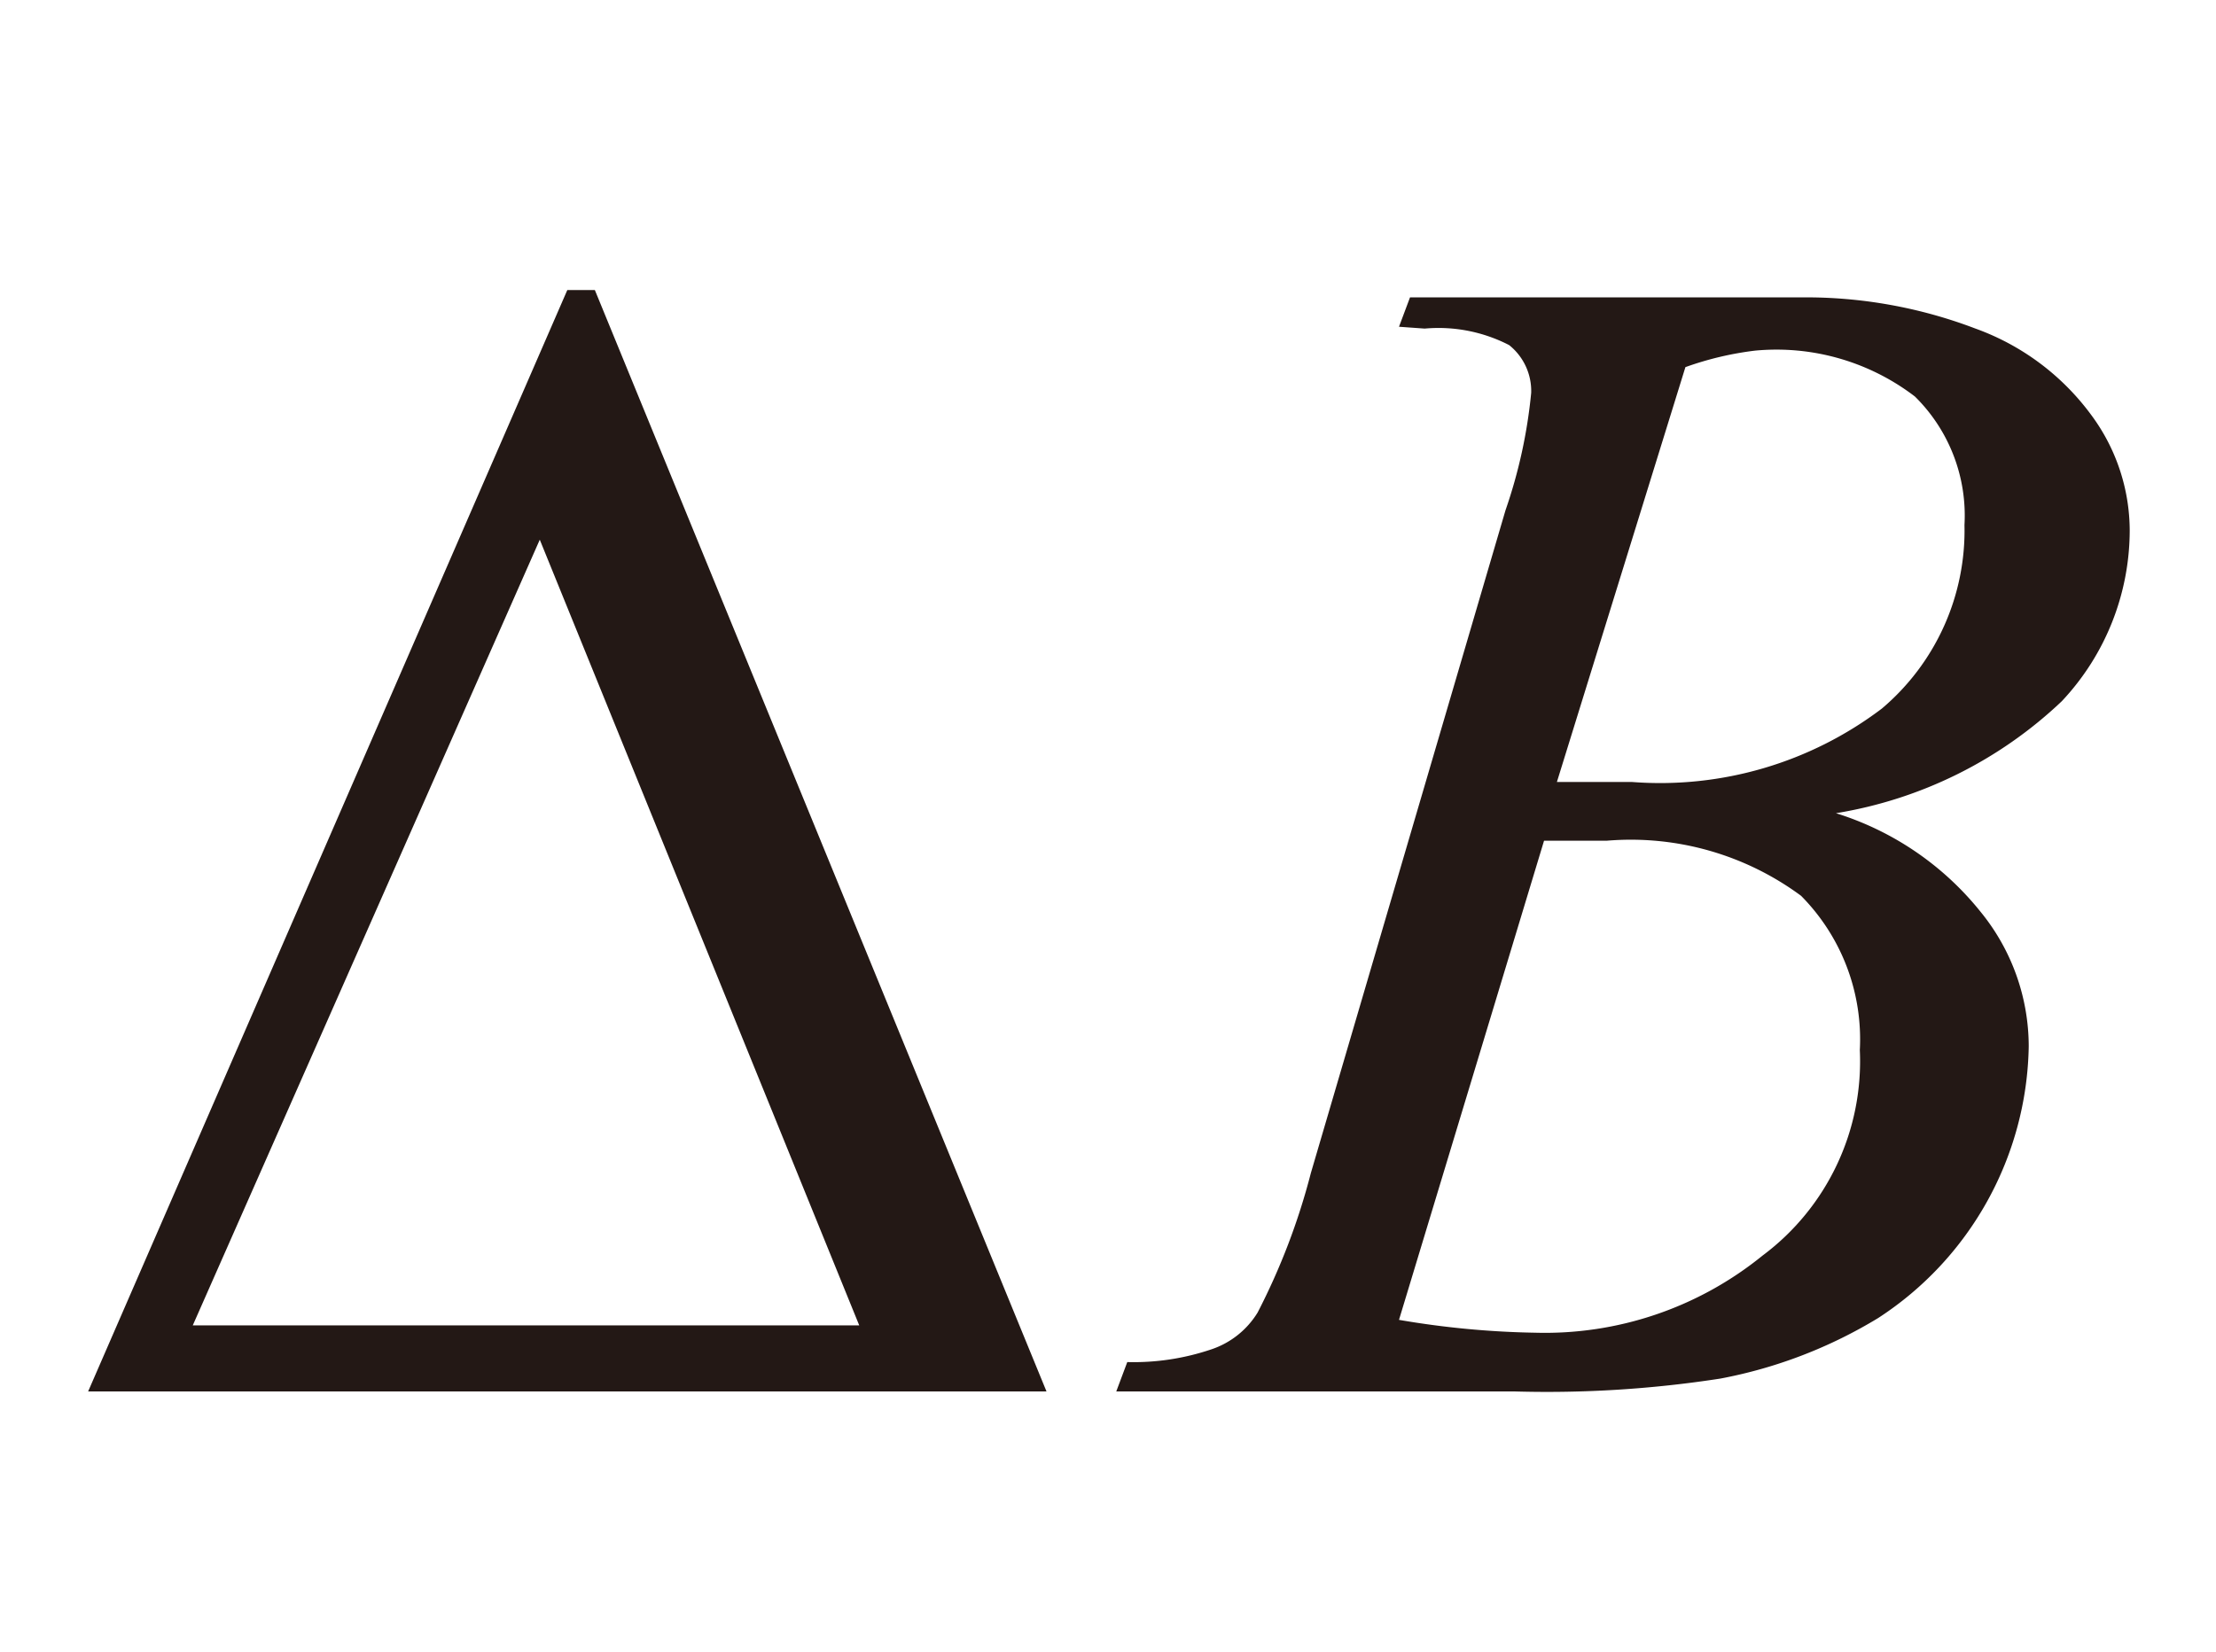
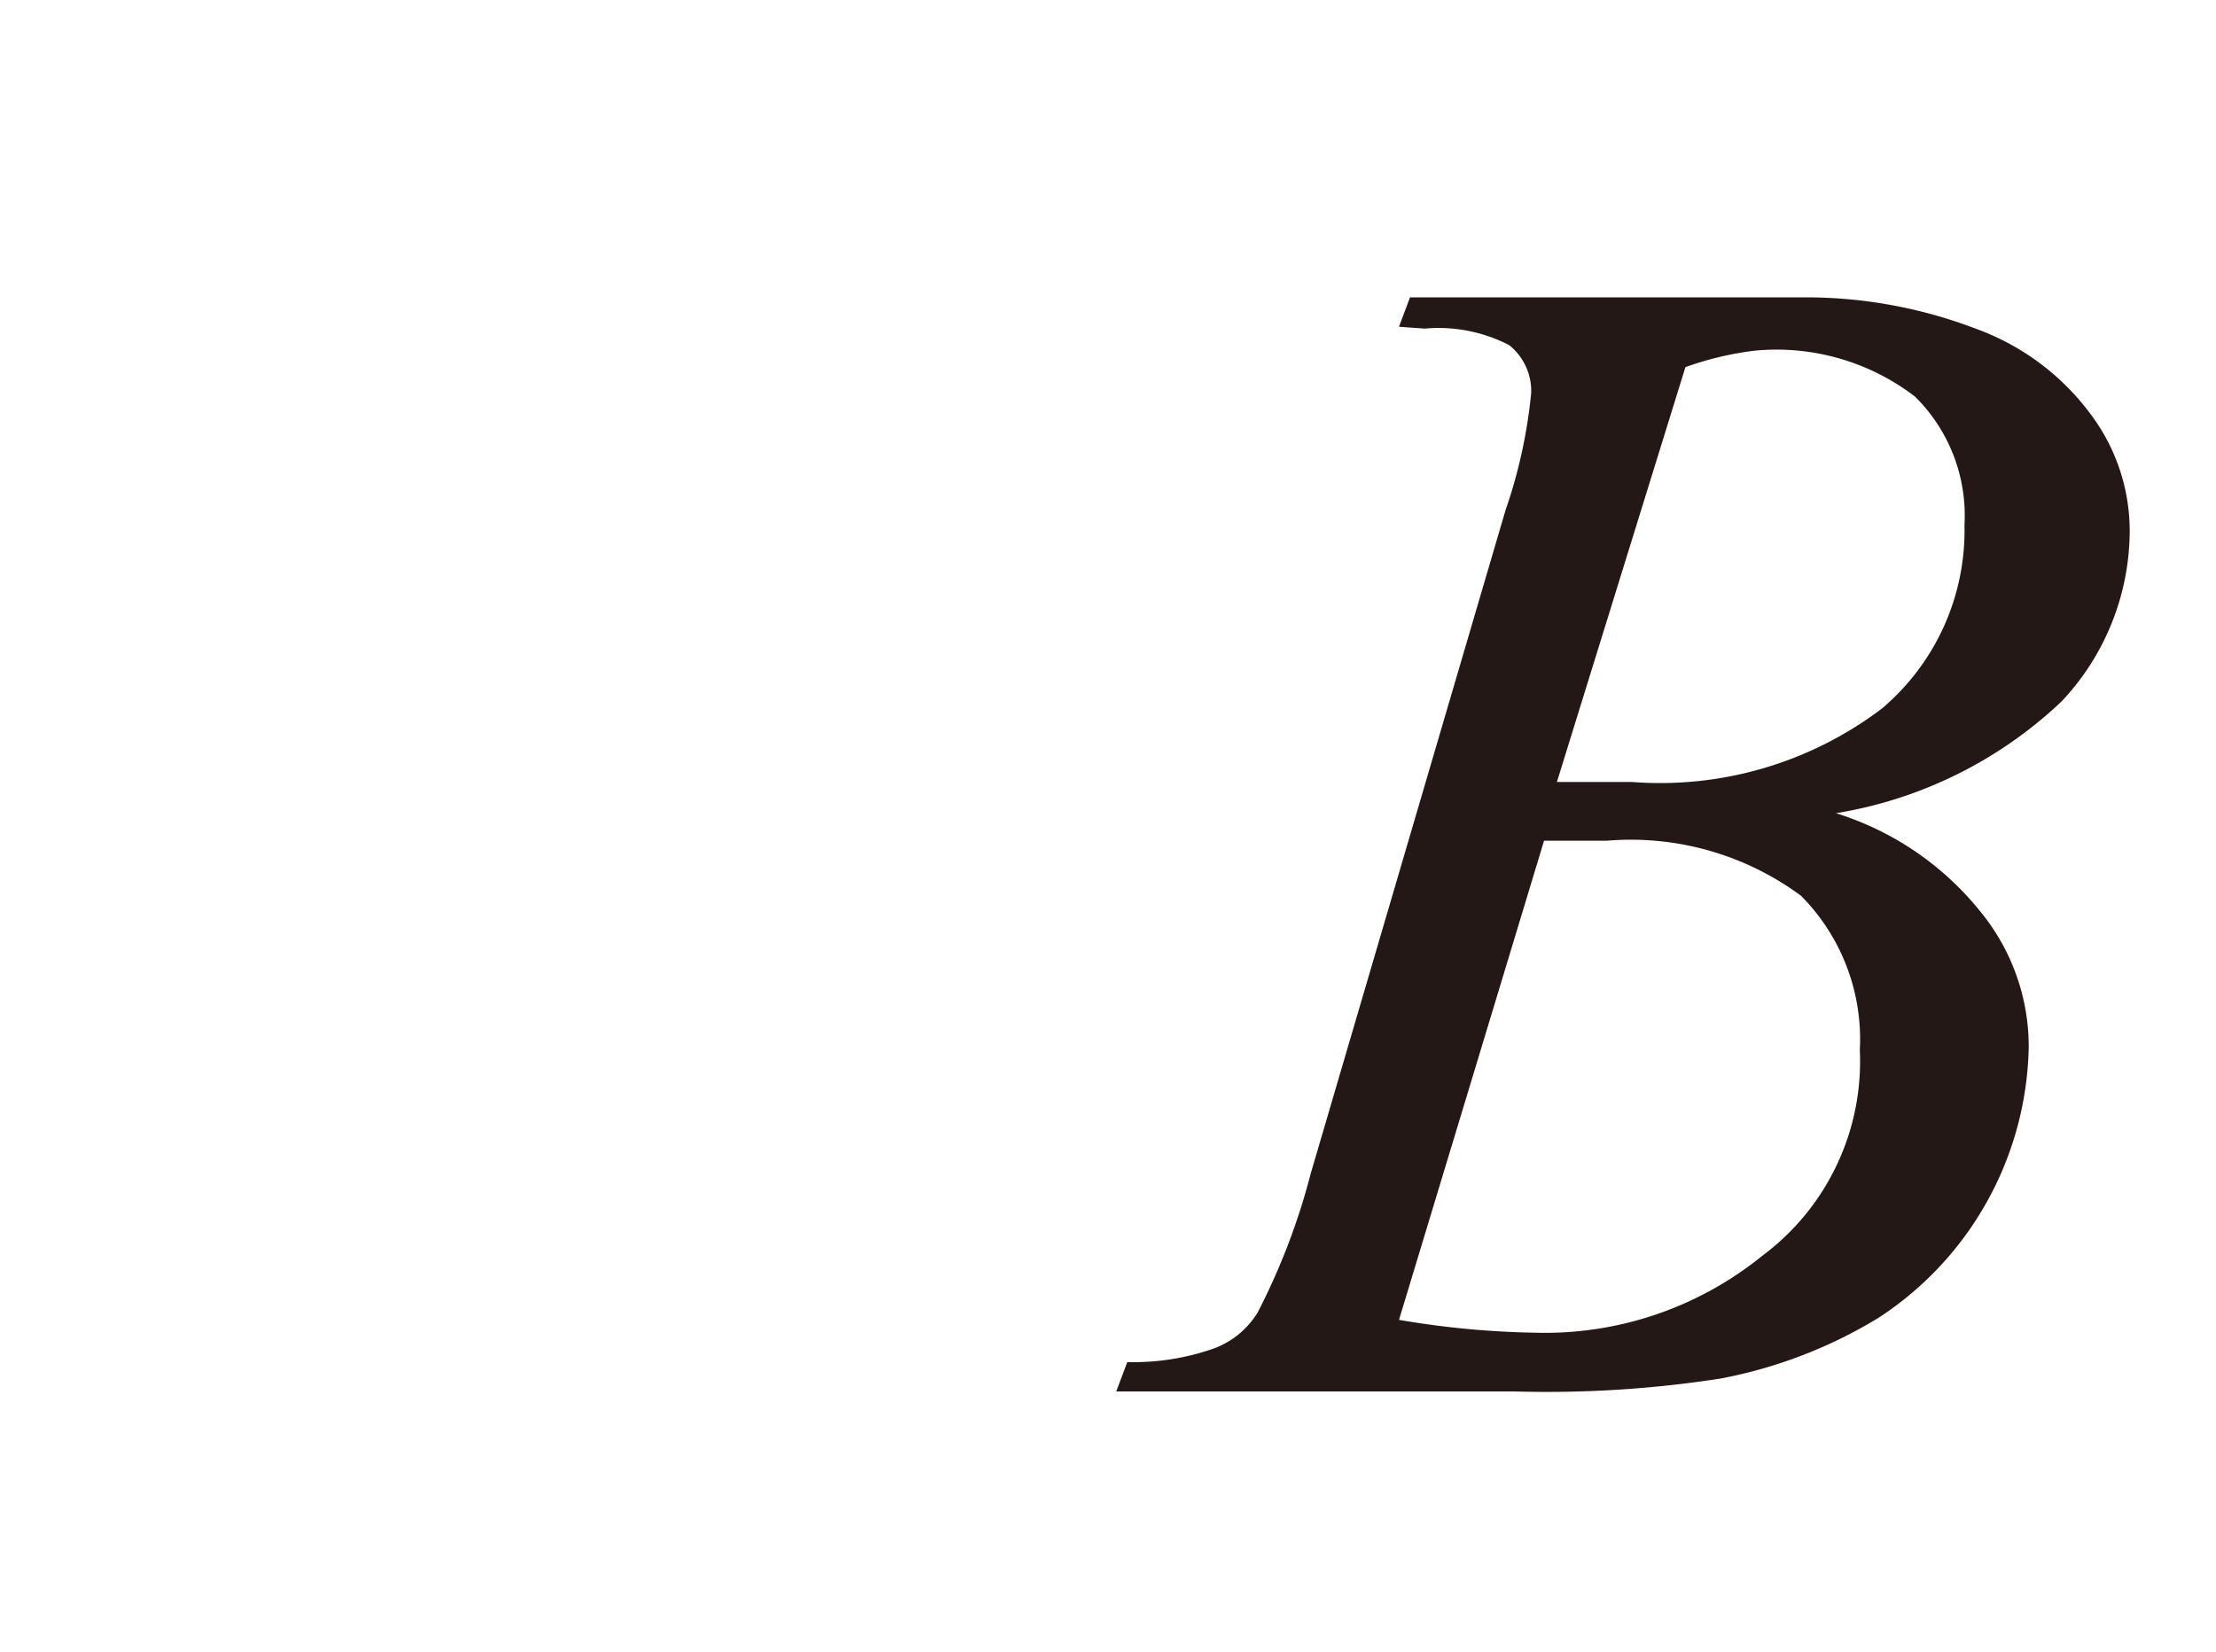
<svg xmlns="http://www.w3.org/2000/svg" id="レイヤー_1" data-name="レイヤー 1" viewBox="0 0 12.07 9">
  <defs>
    <style>.cls-1{fill:#231815;}</style>
  </defs>
  <path class="cls-1" d="M7.62,1.78l.06-.16H9.81a2.59,2.59,0,0,1,.95.17,1.35,1.35,0,0,1,.63.47,1.06,1.06,0,0,1,.21.63,1.36,1.36,0,0,1-.37.93A2.33,2.33,0,0,1,10,4.43a1.63,1.63,0,0,1,.79.54,1.16,1.16,0,0,1,.26.73,1.8,1.8,0,0,1-.82,1.48,2.57,2.57,0,0,1-.86.33,6.18,6.18,0,0,1-1.12.07H6.08l.06-.16a1.32,1.32,0,0,0,.46-.07.47.47,0,0,0,.25-.2,3.63,3.63,0,0,0,.29-.76L8.2,2.78a2.76,2.76,0,0,0,.14-.64.32.32,0,0,0-.12-.26.84.84,0,0,0-.46-.09Zm0,5.41a4.82,4.82,0,0,0,.74.07A1.88,1.88,0,0,0,9.6,6.84a1.32,1.32,0,0,0,.53-1.12,1.11,1.11,0,0,0-.32-.84,1.56,1.56,0,0,0-1.06-.3H8.41Zm.86-2.93h.41a2,2,0,0,0,1.36-.4,1.27,1.27,0,0,0,.45-1,.91.91,0,0,0-.27-.7,1.24,1.24,0,0,0-.87-.25A1.74,1.74,0,0,0,9.18,2Z" />
-   <path class="cls-1" d="M.48,7.58l2.61-6h.15l2.46,6Zm4.2-.36L2.94,2.94,1.05,7.22Z" />
</svg>